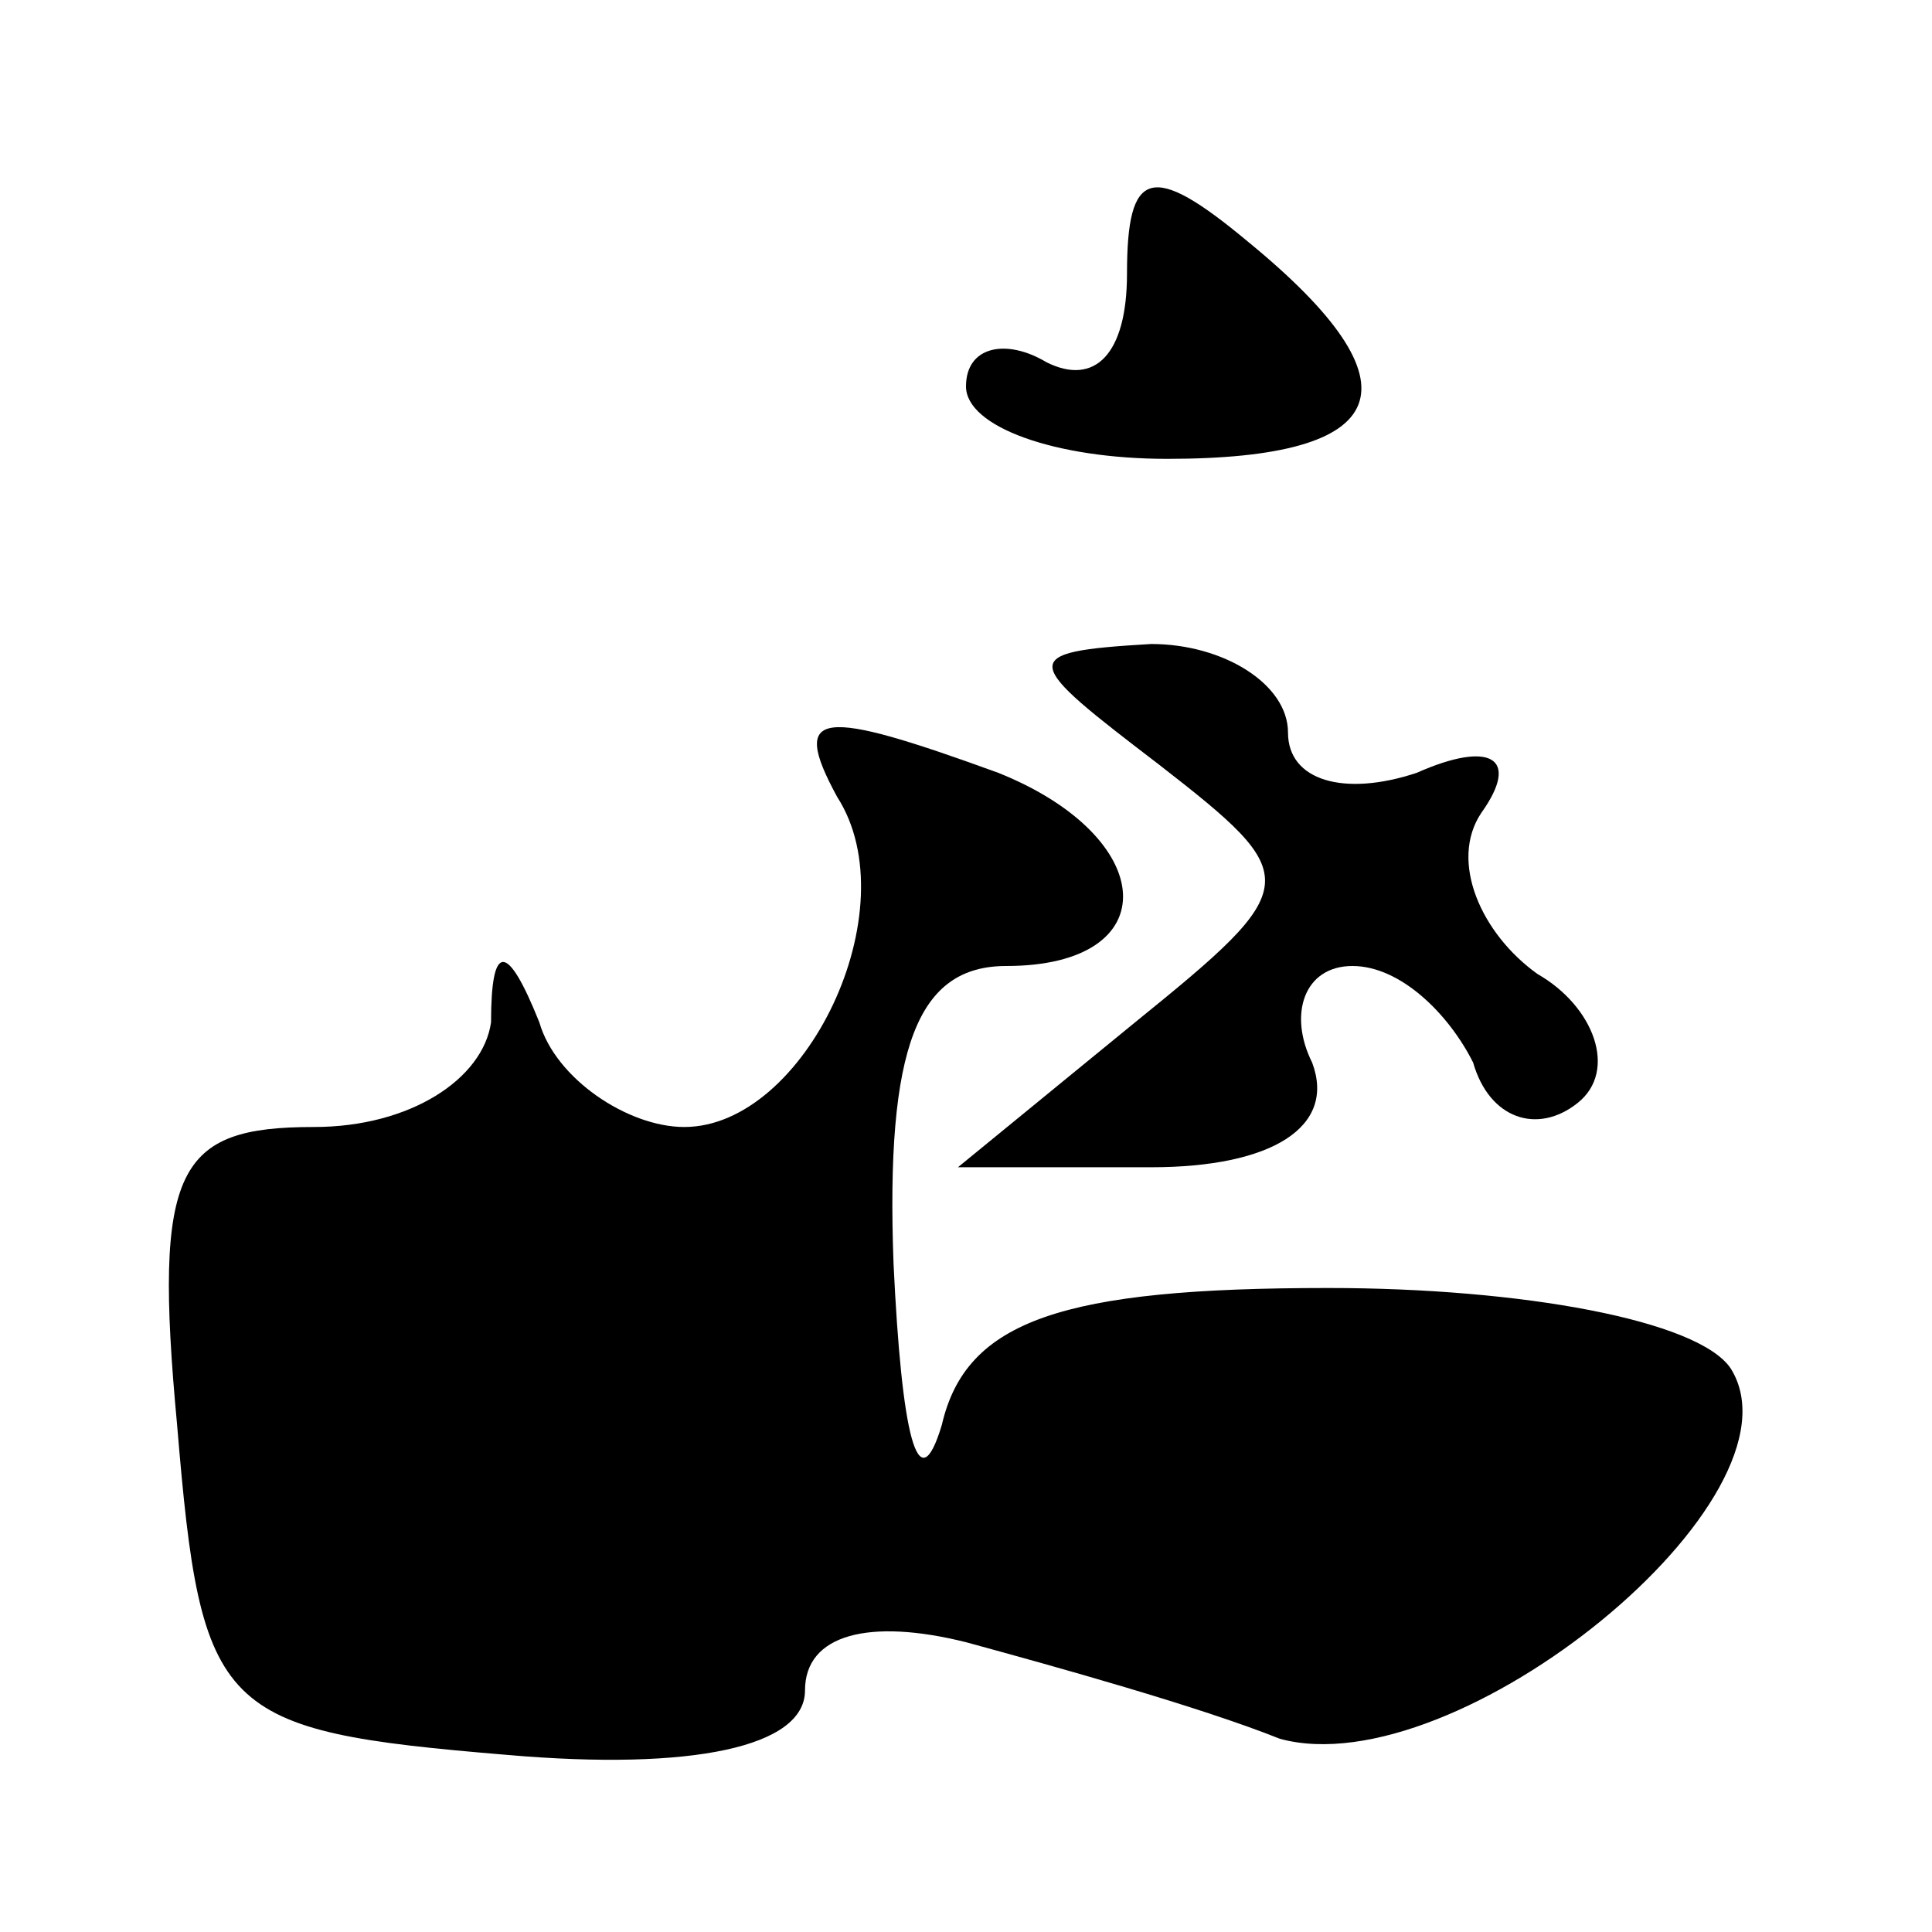
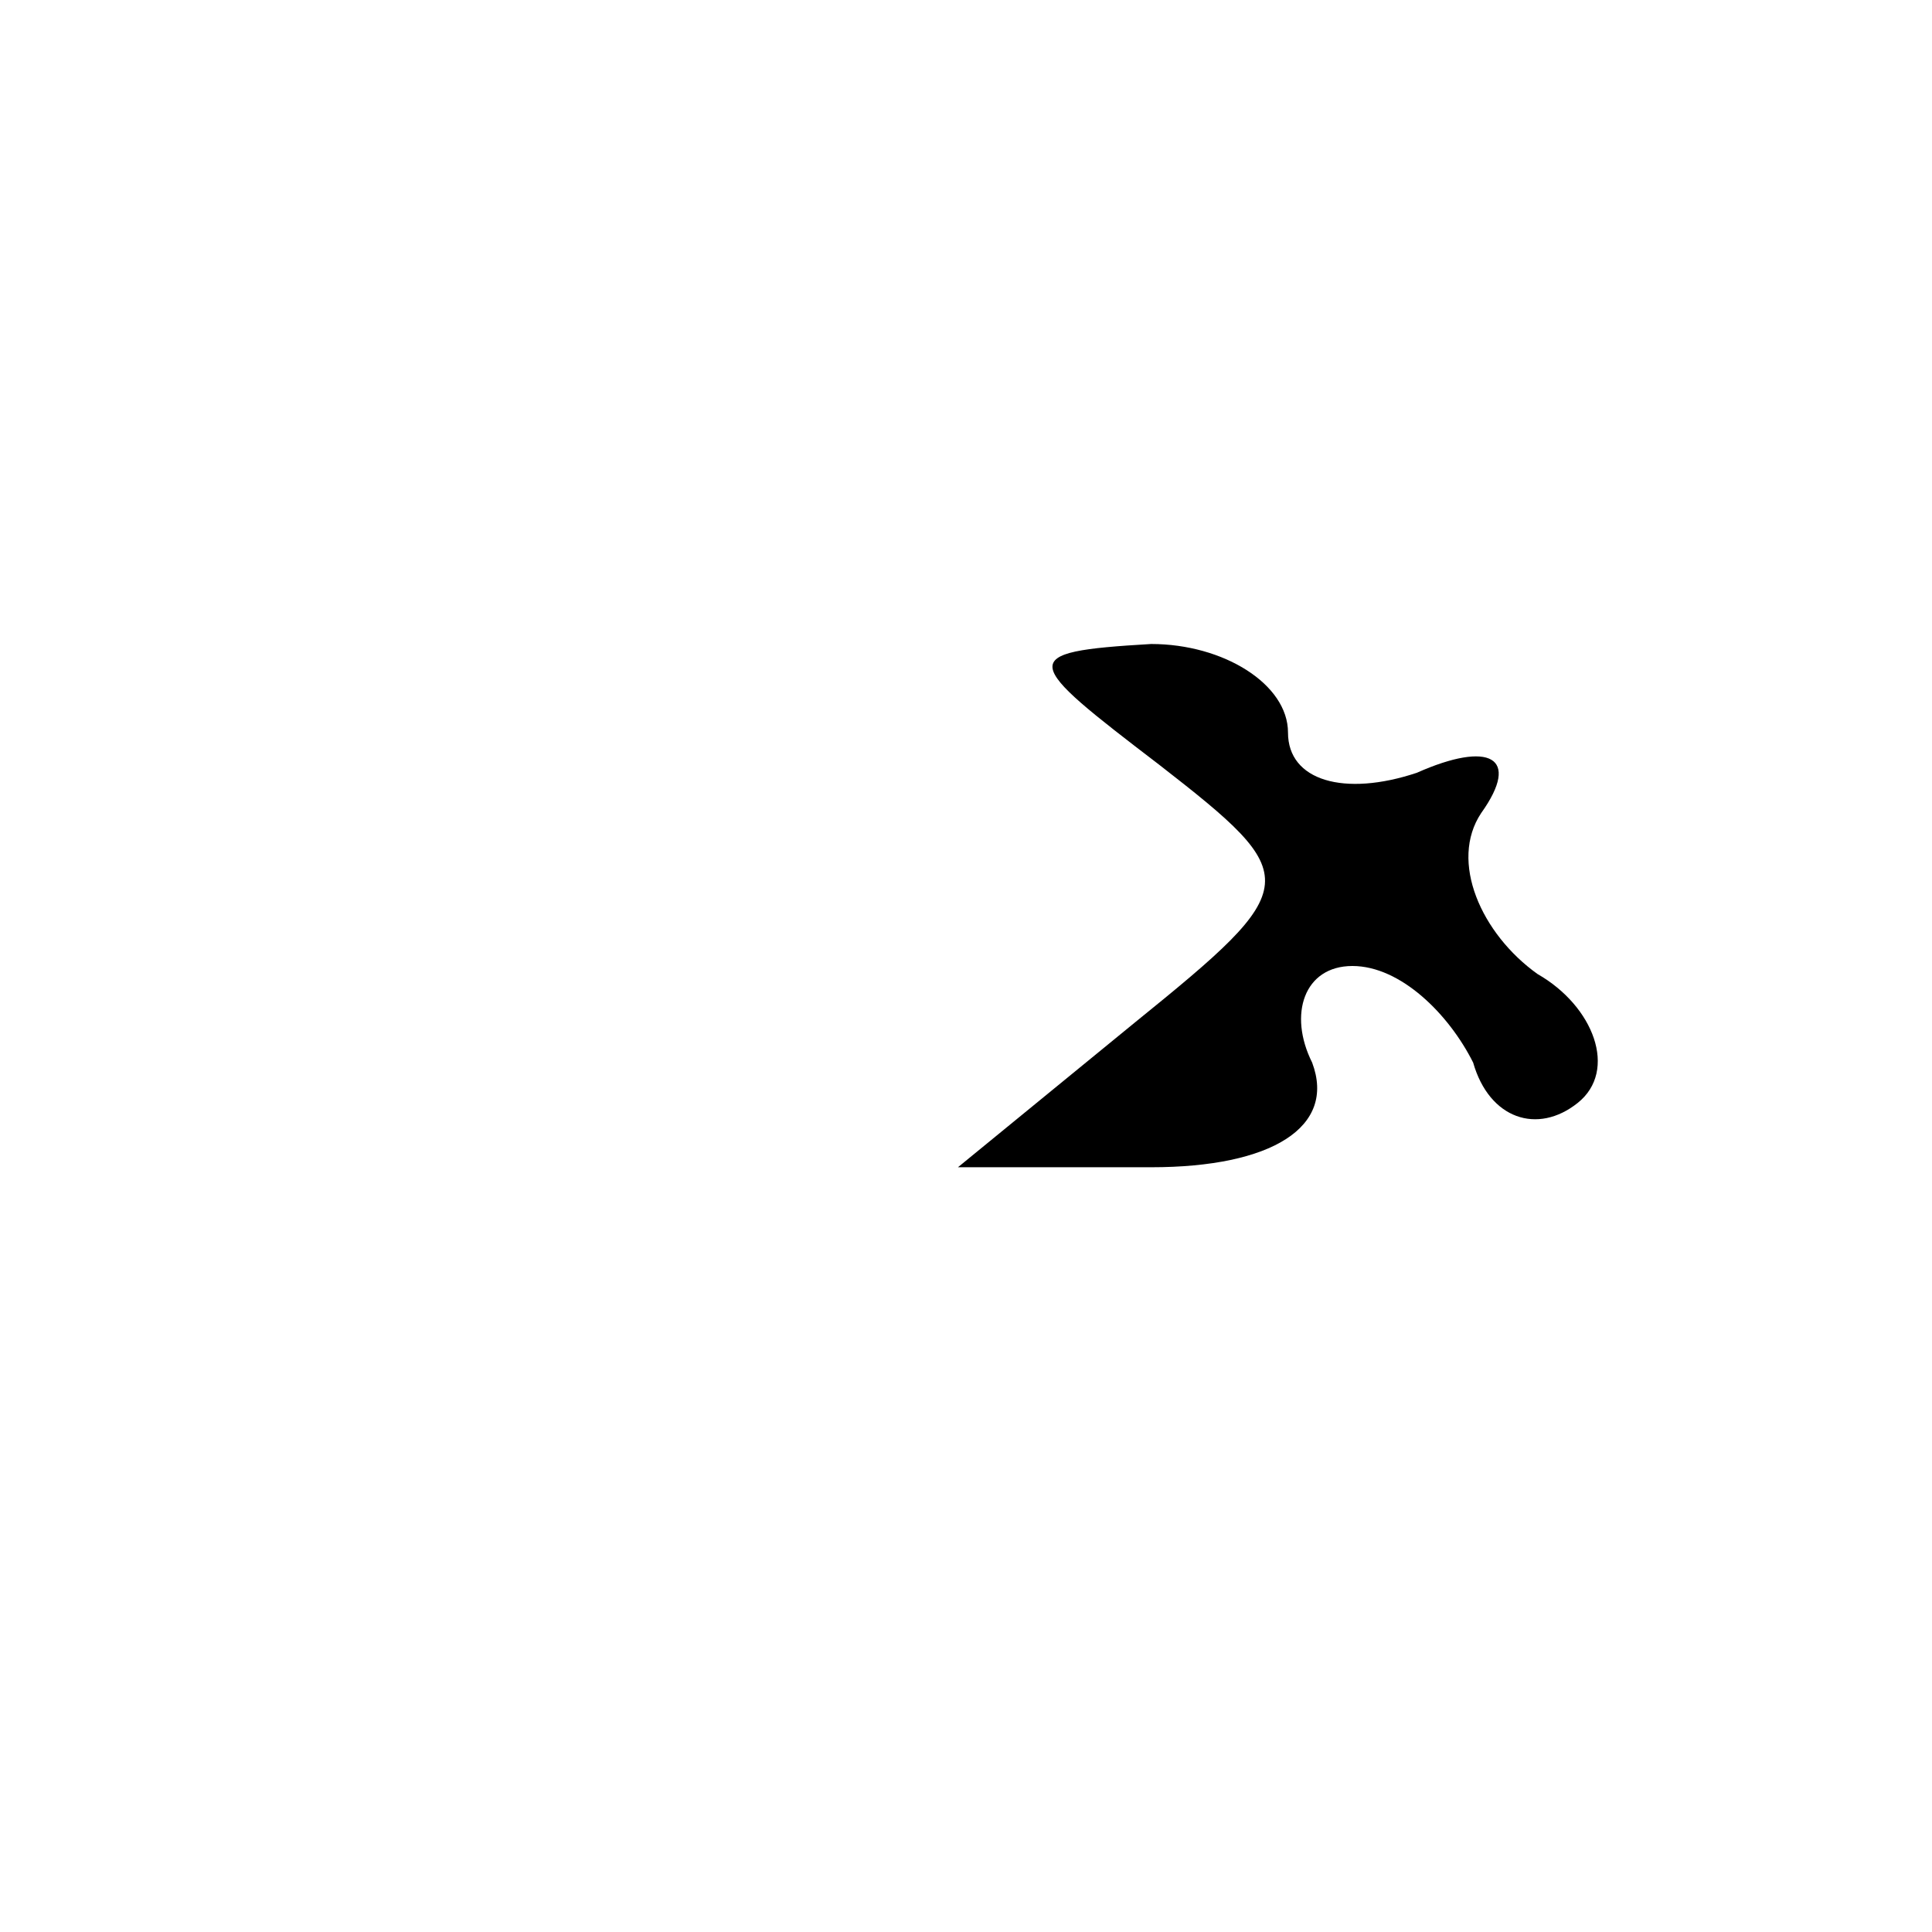
<svg xmlns="http://www.w3.org/2000/svg" version="1.0" width="24pt" height="24pt" viewBox="0 0 24 24" preserveAspectRatio="xMidYMid meet">
  <g transform="translate(0,24) scale(0.1,-0.1)" fill="#000000" stroke="none">
-     <path d="M140 206 c0 -10 -4 -14 -10 -11 -5 3 -10 2 -10 -3 0 -5 11 -9 25 -9 28 0 32 9 10 27 -12 10 -15 9 -15 -4z" />
    <path d="M144 145 c18 -14 18 -15 -3 -32 l-22 -18 24 0 c15 0 23 5 20 13 -3 6 -1 12 5 12 6 0 12 -6 15 -12 2 -7 8 -9 13 -5 5 4 2 12 -5 16 -7 5 -11 14 -7 20 5 7 1 9 -8 5 -9 -3 -16 -1 -16 5 0 6 -8 11 -17 11 -17 -1 -16 -2 1 -15z" />
-     <path d="M104 141 c9 -14 -4 -41 -19 -41 -7 0 -16 6 -18 13 -4 10 -6 10 -6 0 -1 -7 -10 -13 -22 -13 -17 0 -20 -5 -17 -37 3 -36 5 -38 41 -41 23 -2 37 1 37 8 0 7 8 9 20 6 11 -3 29 -8 39 -12 22 -6 66 30 56 46 -4 6 -26 10 -50 10 -33 0 -45 -4 -48 -17 -3 -10 -5 -1 -6 20 -1 27 3 37 14 37 20 0 19 16 -1 24 -22 8 -26 8 -20 -3z" />
  </g>
</svg>